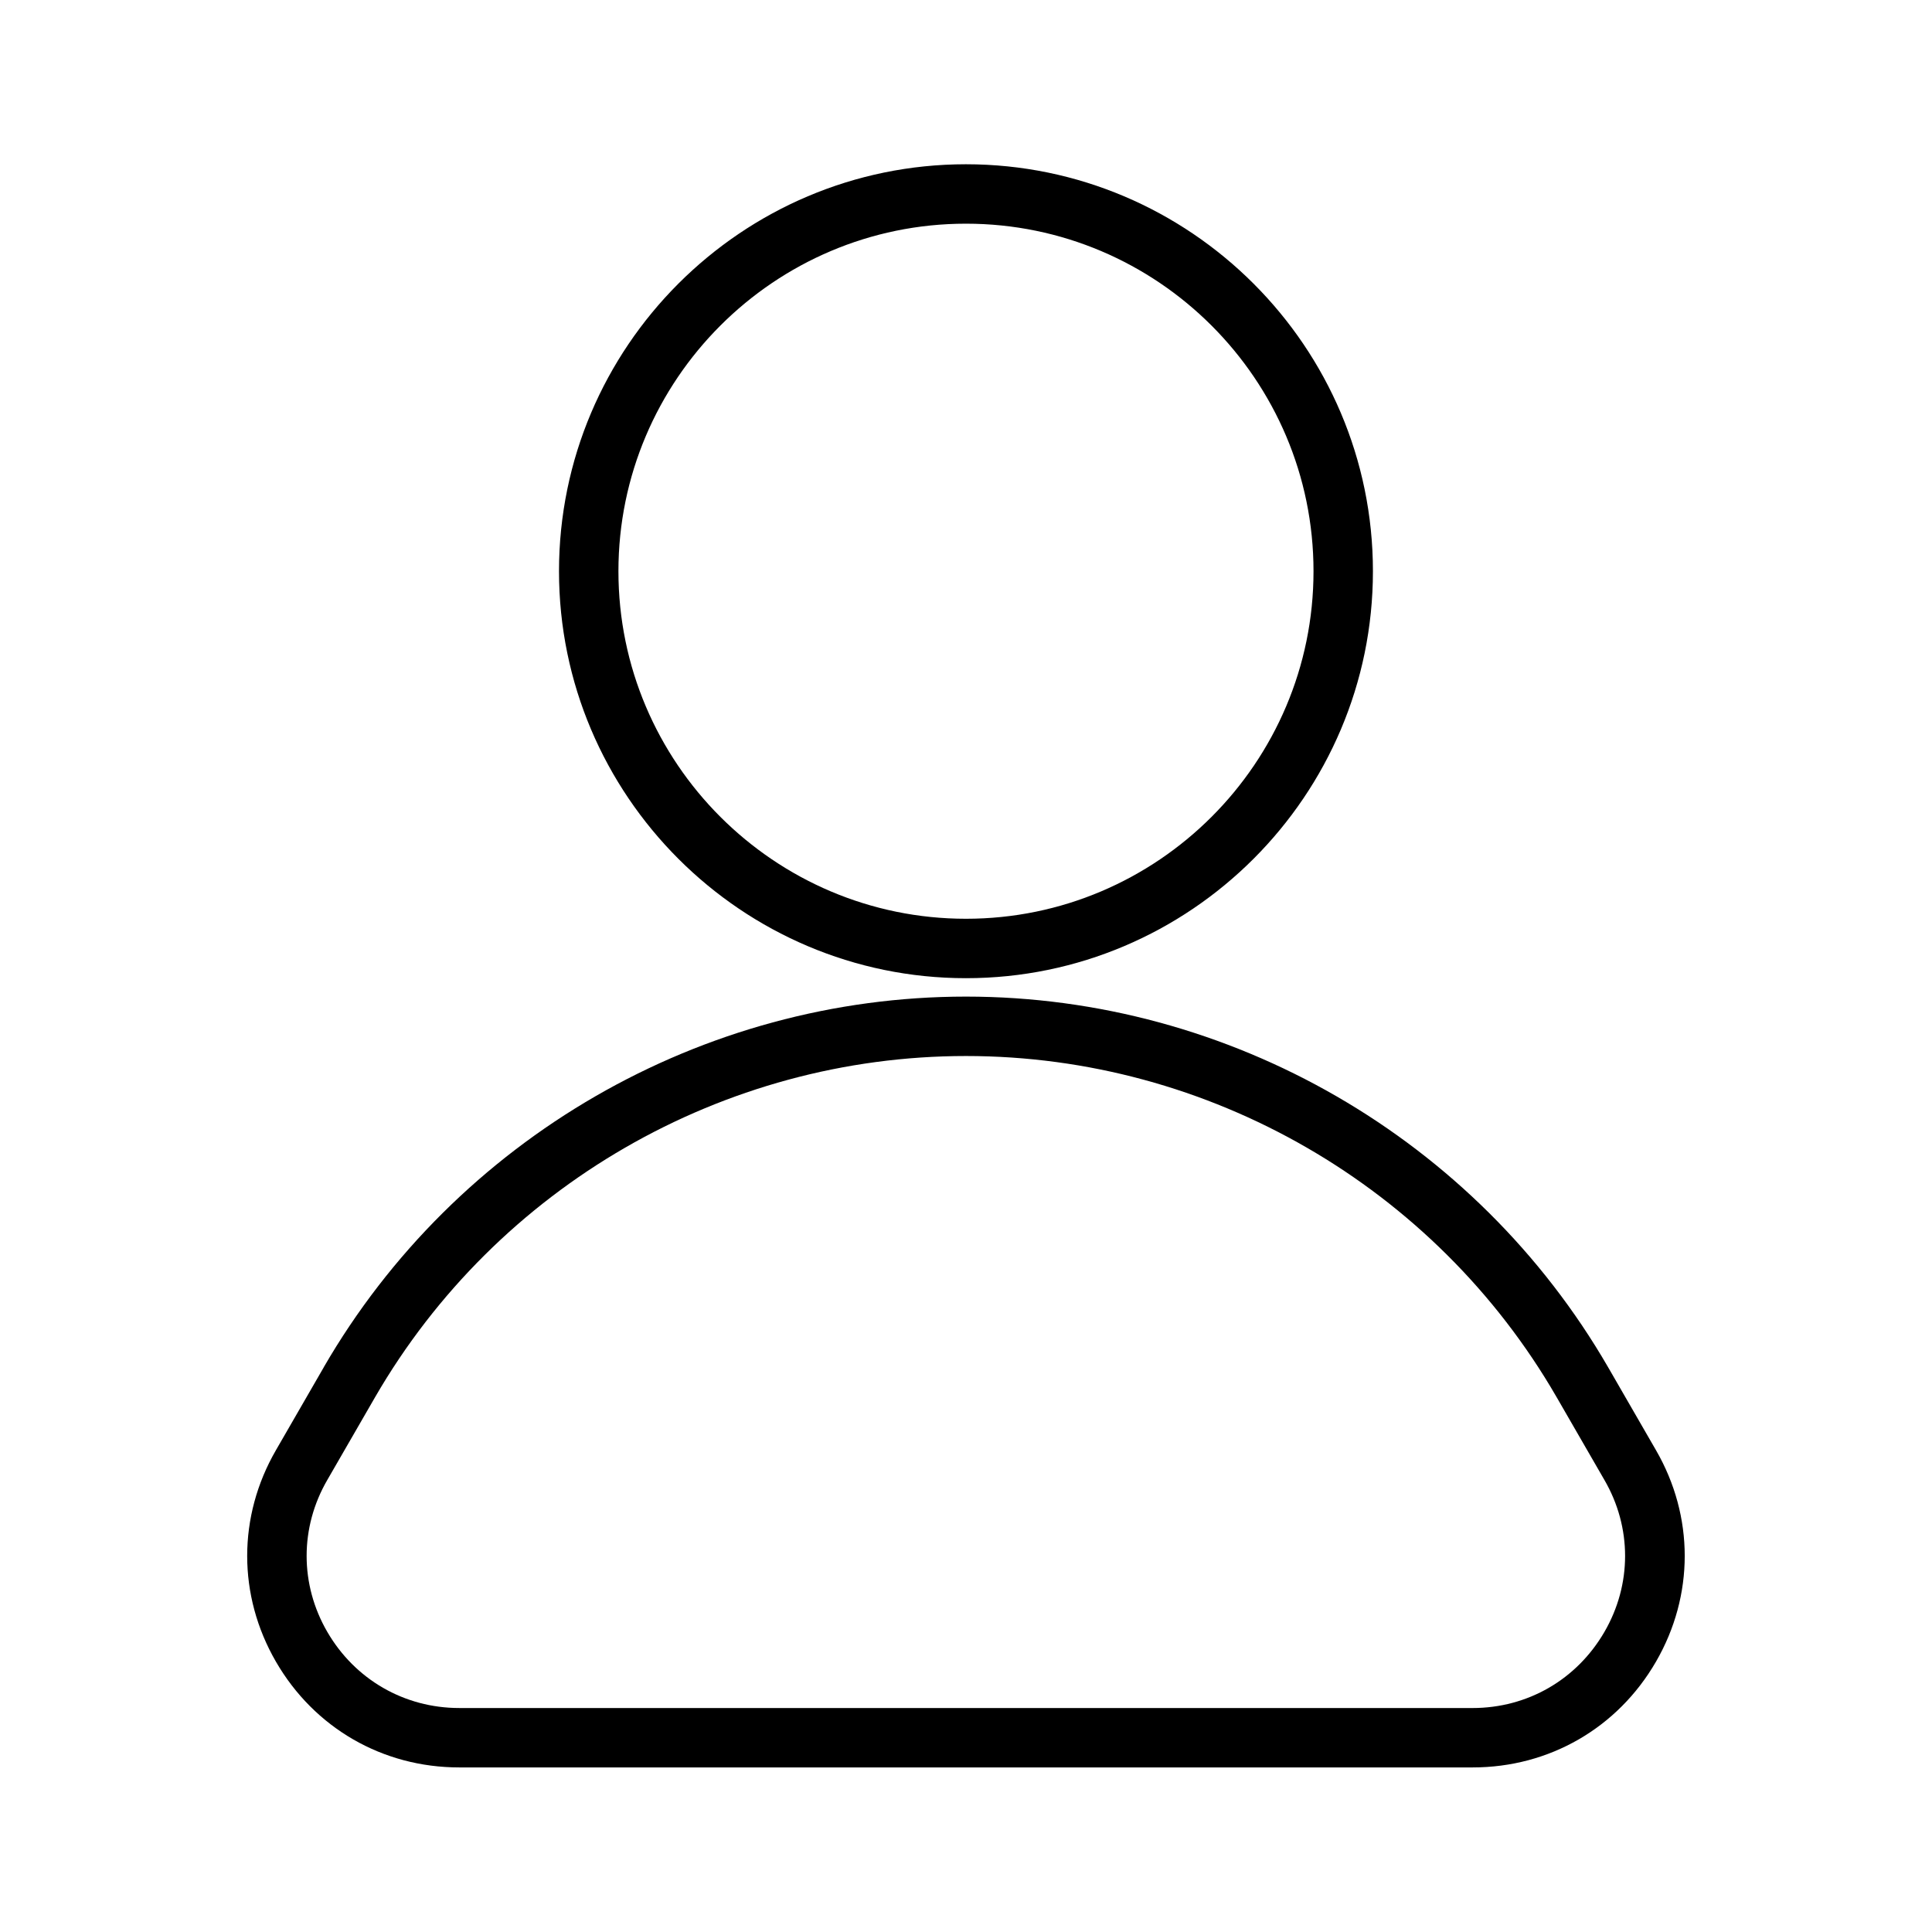
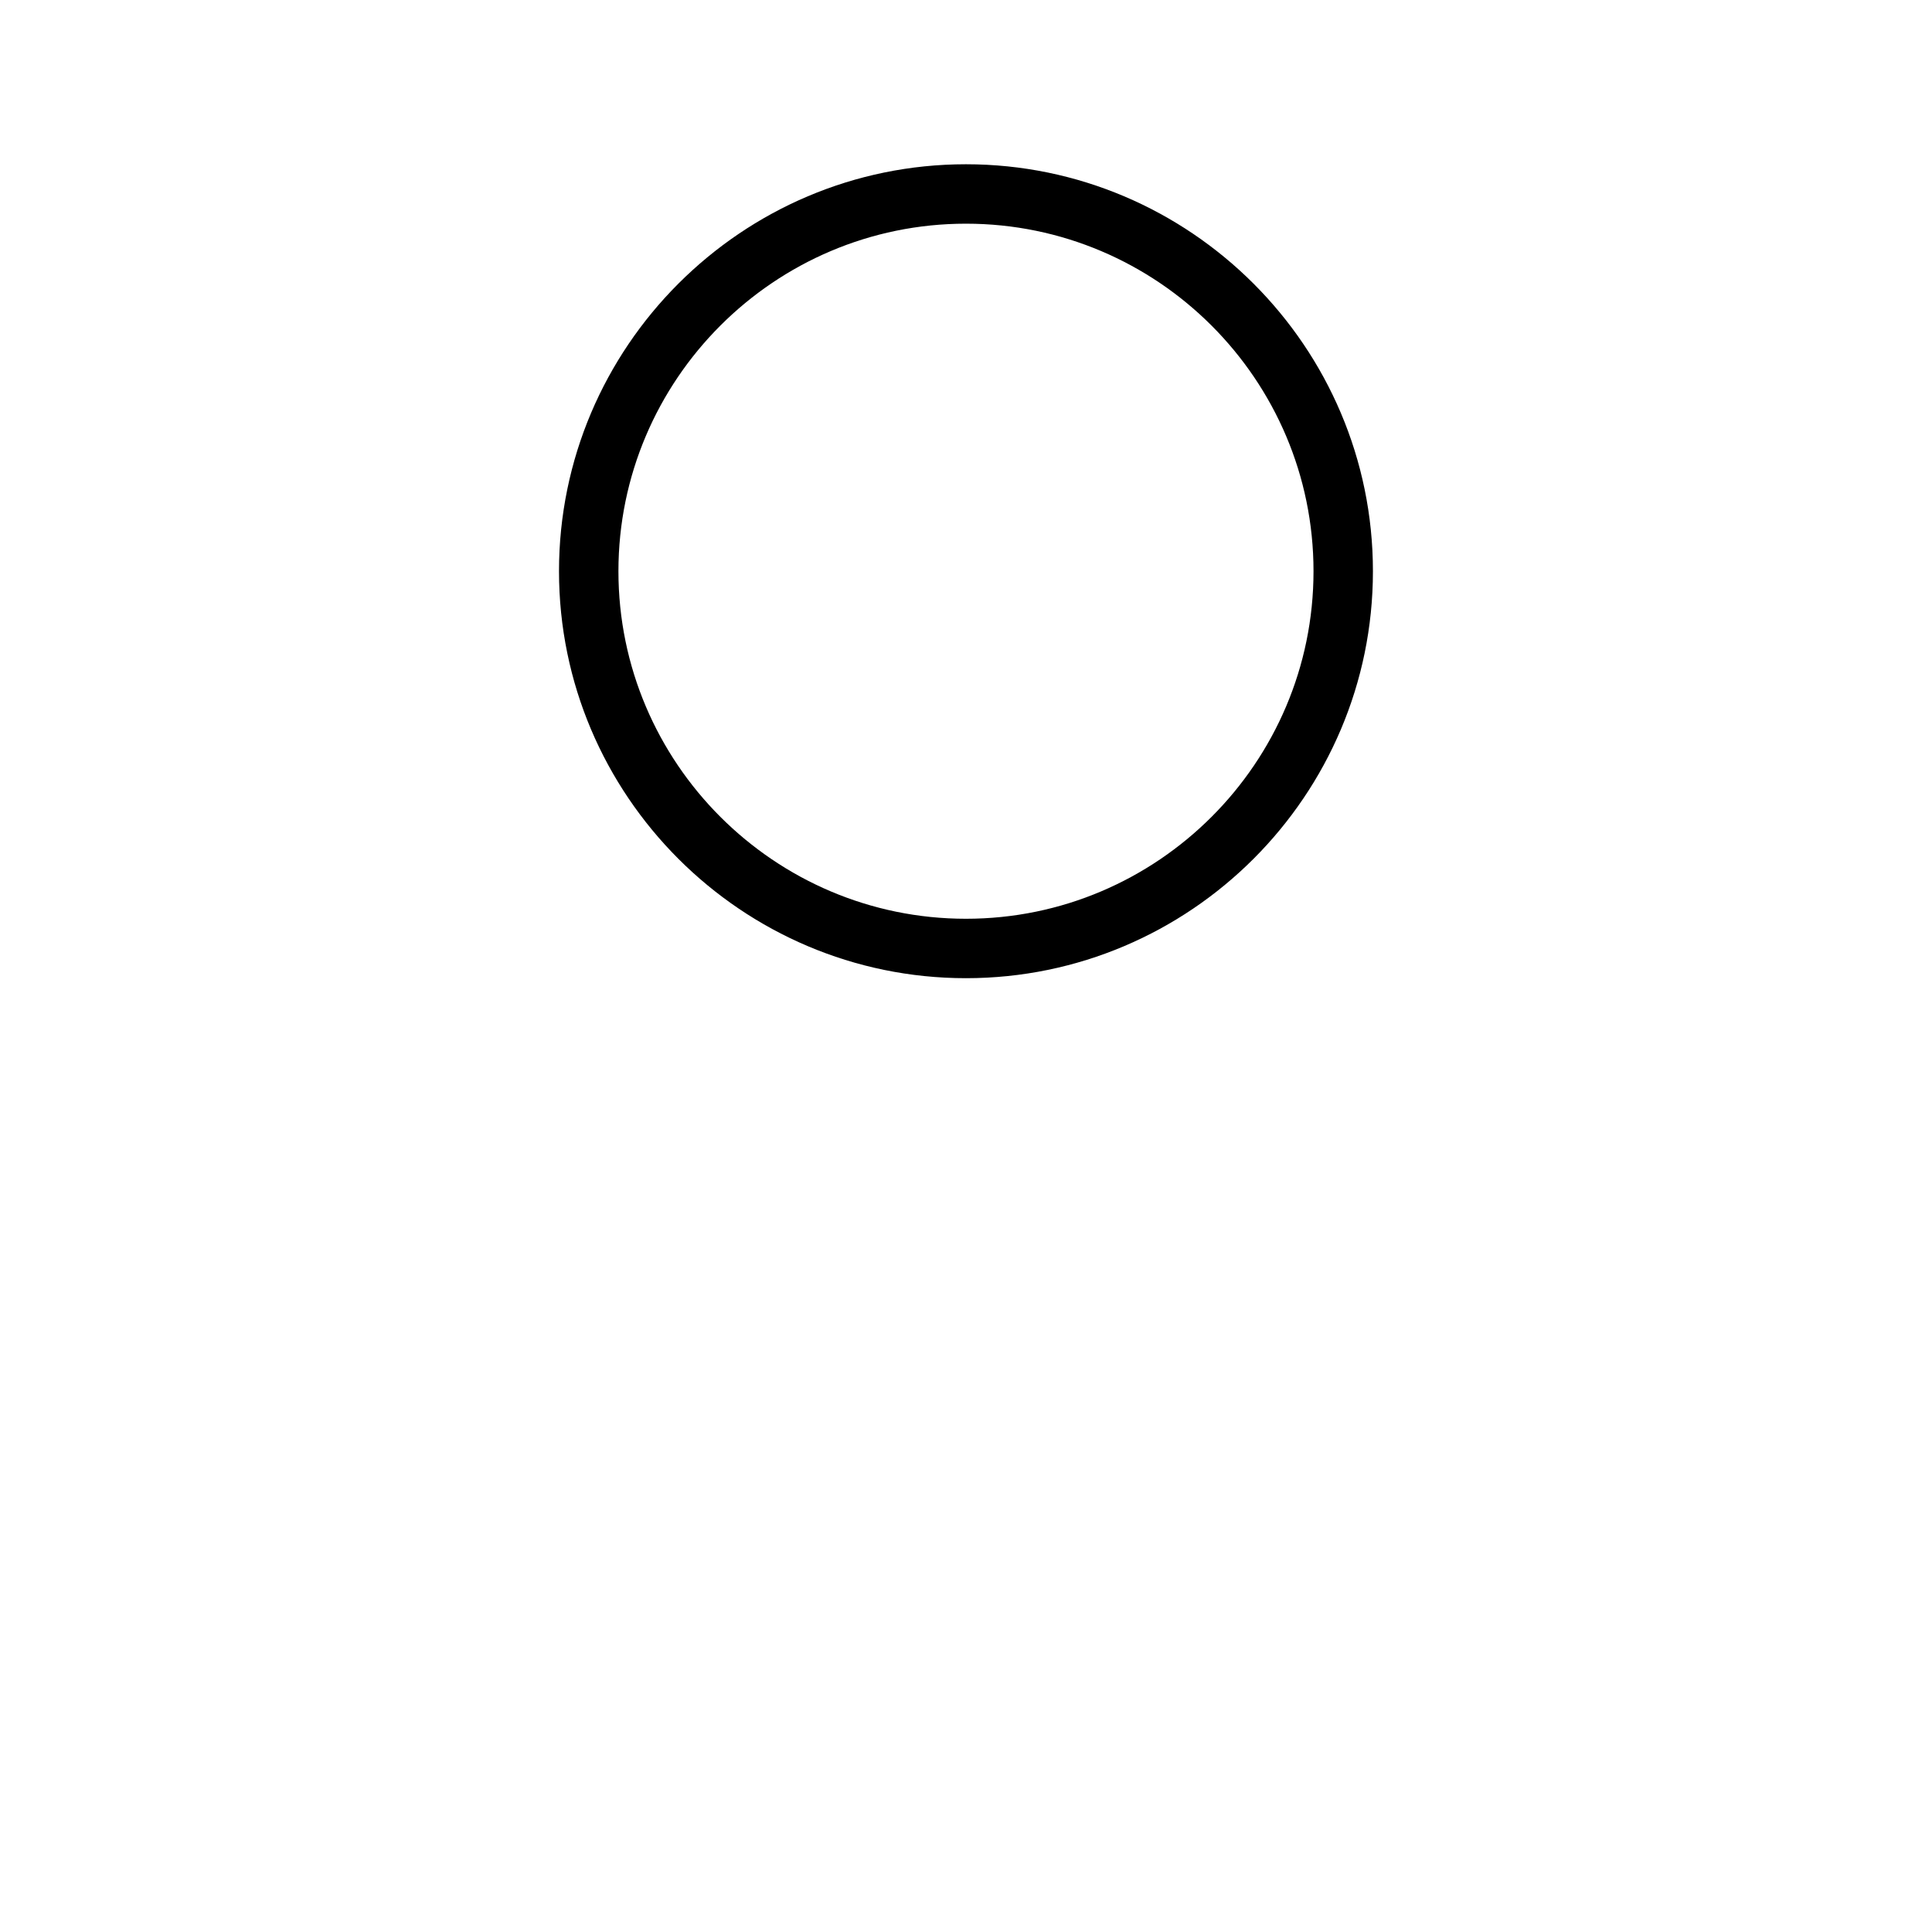
<svg xmlns="http://www.w3.org/2000/svg" fill="#000000" width="800px" height="800px" version="1.1" viewBox="144 144 512 512">
  <g>
-     <path d="m229.8 506.35-12.676 21.965c-10.156 17.555-10.156 38.496 0 56.047 10.156 17.555 28.262 28.023 48.57 28.023h268.59c20.309 0 38.414-10.469 48.57-28.023s10.156-38.496 0-56.047l-12.676-21.965c-35.027-60.535-100.21-98.242-170.19-98.242-69.984 0-135.16 37.707-170.2 98.242zm170.2-82.496c64.395 0 124.3 34.637 156.5 90.371l12.676 21.965c7.32 12.594 7.32 27.711 0 40.305s-20.309 20.152-34.953 20.152l-268.52-0.004c-14.562 0-27.629-7.559-34.953-20.152-7.32-12.594-7.32-27.711 0-40.305l12.676-21.965c32.273-55.73 92.18-90.367 156.57-90.367z" />
    <path d="m507.84 295.38c0-59.434-48.414-107.85-107.85-107.85s-107.85 48.414-107.85 107.85 48.414 107.85 107.85 107.85c59.438 0 107.85-48.414 107.85-107.85zm-199.95 0c0-50.773 41.328-92.102 92.102-92.102 50.773 0 92.102 41.328 92.102 92.102 0 50.773-41.328 92.102-92.102 92.102-50.773 0-92.102-41.328-92.102-92.102z" />
  </g>
</svg>